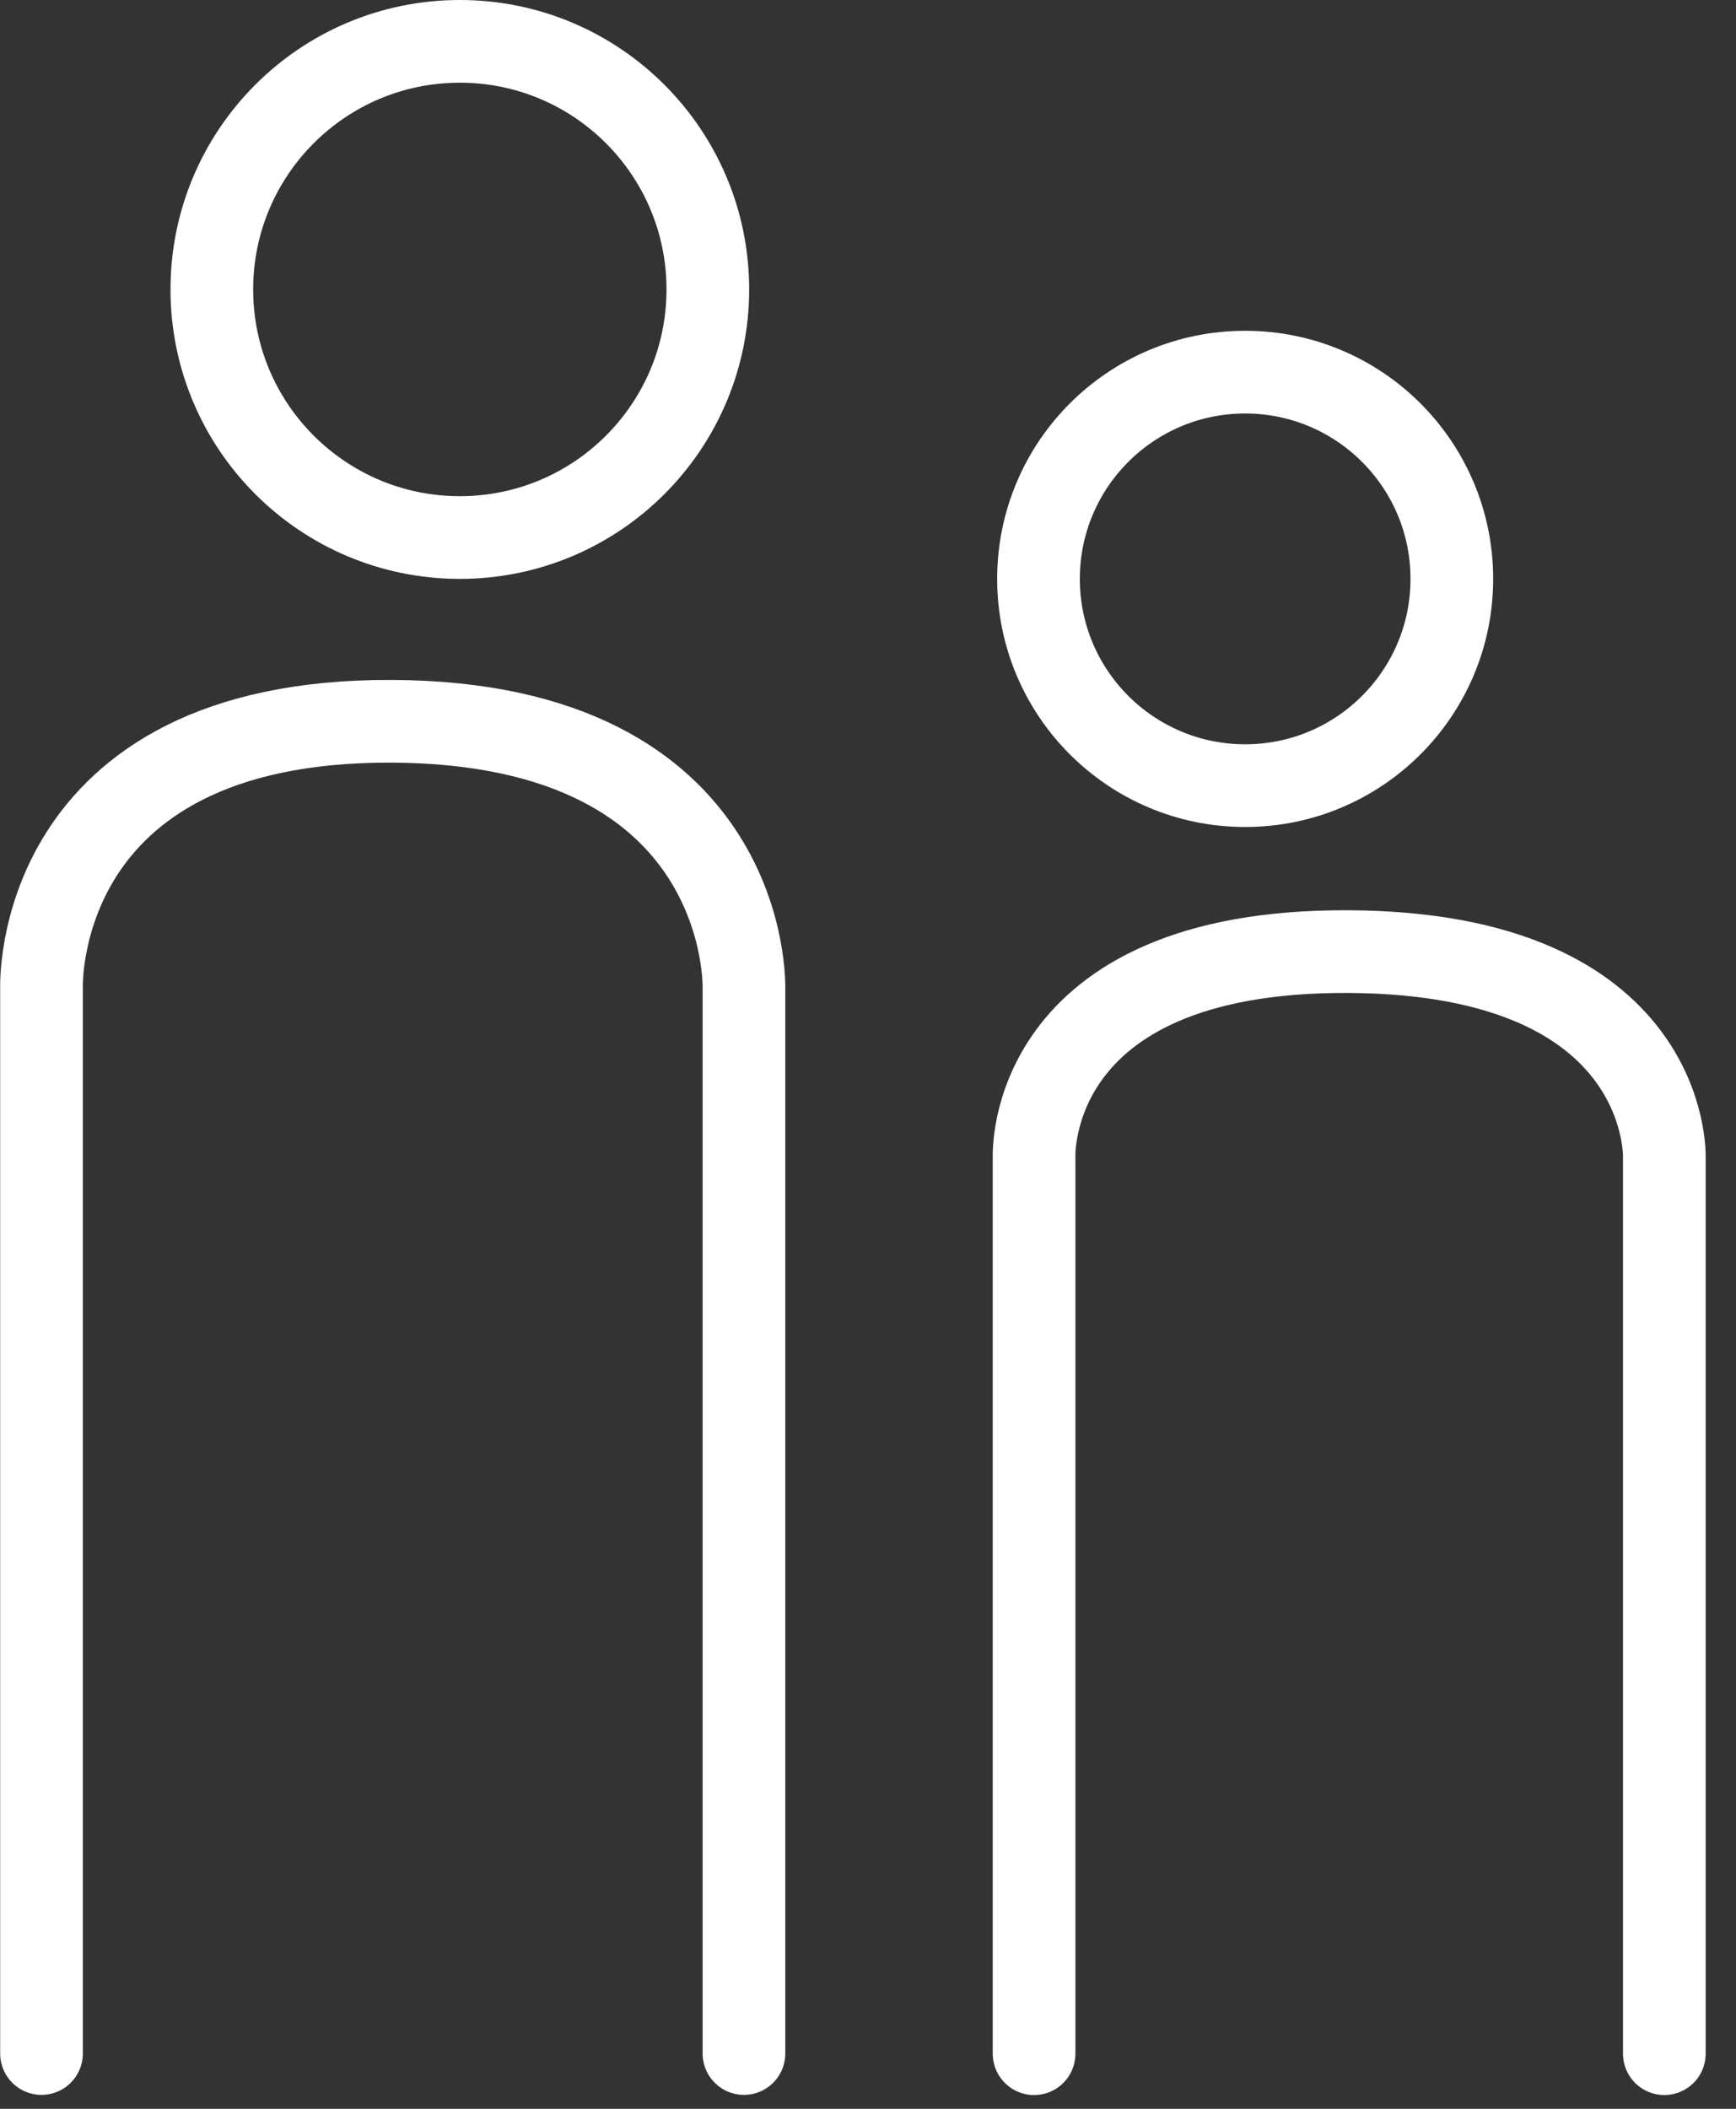
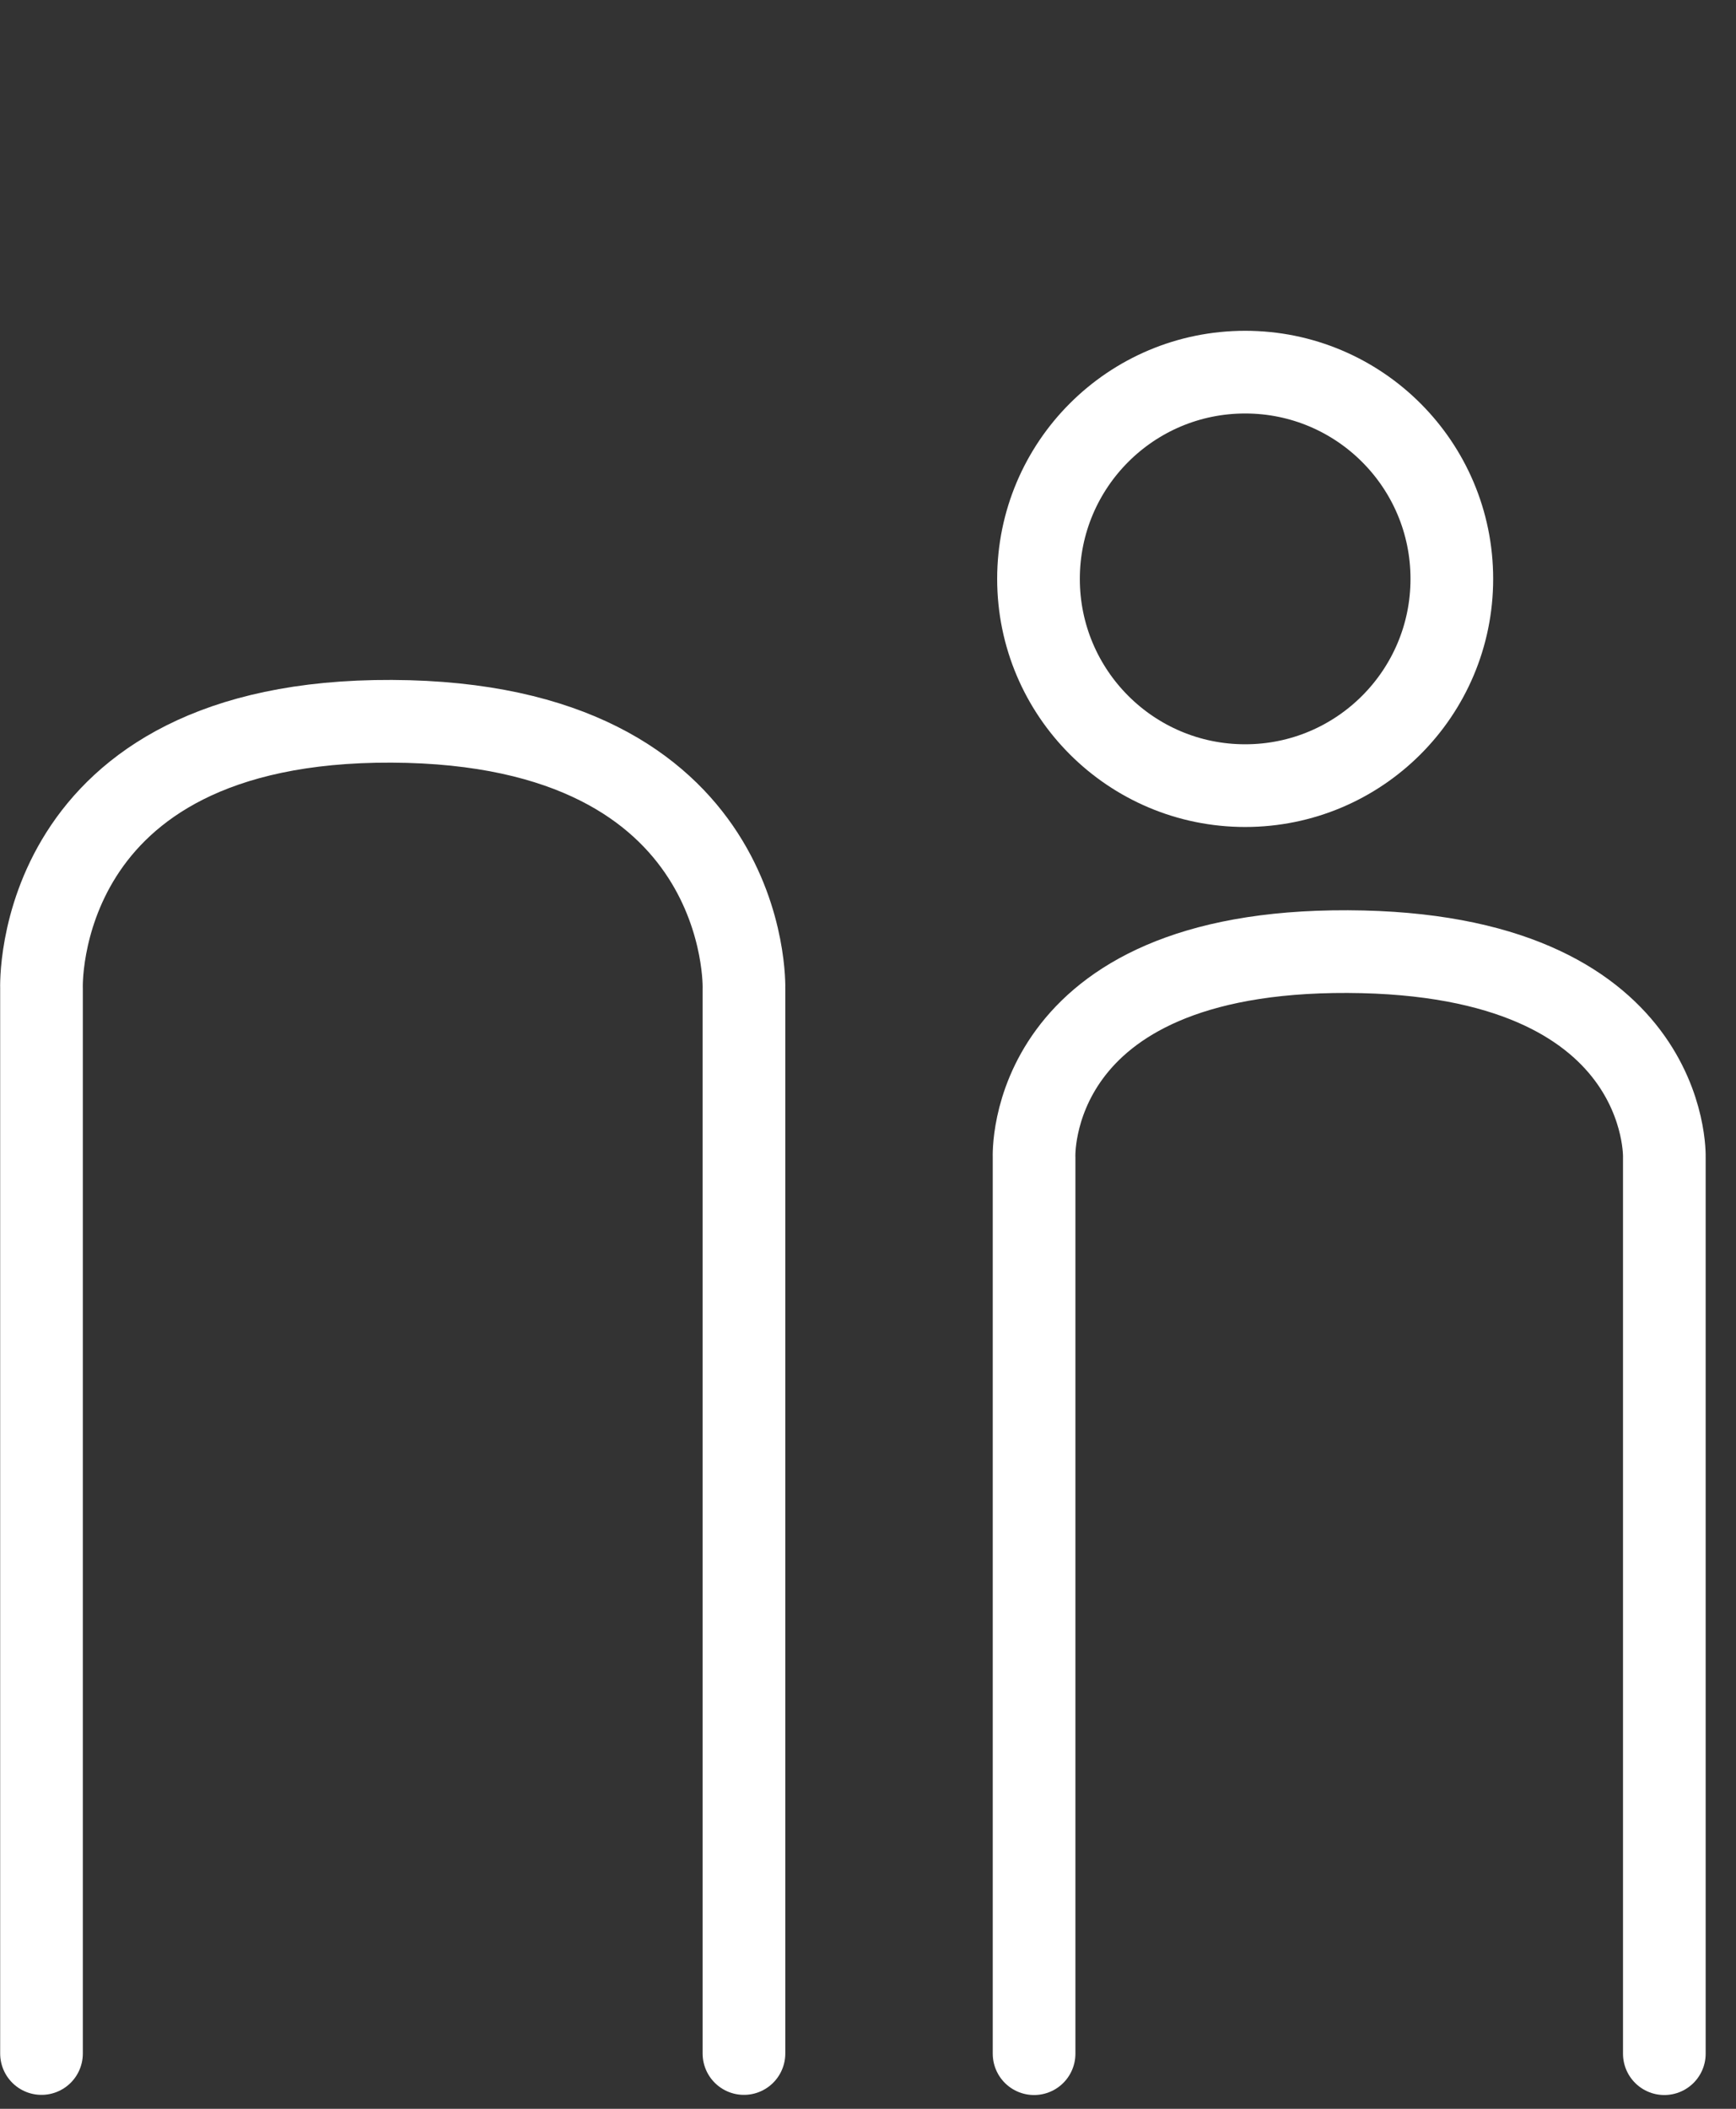
<svg xmlns="http://www.w3.org/2000/svg" viewBox="0 0 42 51" version="1.1">
  <rect x="0" y="0" width="42" height="51" fill="#333333" stroke="none" />
  <g id="Page-1" stroke="none" stroke-width="1" fill="none" fill-rule="evenodd">
    <g id="ikonka-členi" transform="translate(1, 0)">
      <g id="prefix__Ellipse_30" transform="translate(3.125, 0)">
        <circle id="Oval" cx="7" cy="7" r="7" />
-         <circle id="Oval" stroke="#FFFFFF" stroke-width="2" cx="7" cy="7" r="6" />
      </g>
      <g id="prefix__Ellipse_31" transform="translate(23.125, 8)">
        <circle id="Oval" cx="6" cy="6" r="6" />
        <circle id="Oval" stroke="#FFFFFF" stroke-width="2" cx="6" cy="6" r="5" />
      </g>
      <path d="M0.004,49.663 L0.004,23.907 C0.004,23.907 -0.247,17.407 8.477,17.444 C17.201,17.481 16.999,23.907 16.999,23.907 L16.999,49.663" id="prefix__Path_42" stroke="#FFFFFF" stroke-width="2" stroke-linecap="round" stroke-linejoin="round" />
      <path d="M24.018,49.667 L24.018,27.992 C24.018,27.992 23.783,22.981 31.609,23.014 C39.435,23.047 39.266,27.992 39.266,27.992 L39.266,49.667" id="prefix__Path_43" stroke="#FFFFFF" stroke-width="2" stroke-linecap="round" stroke-linejoin="round" />
    </g>
  </g>
</svg>